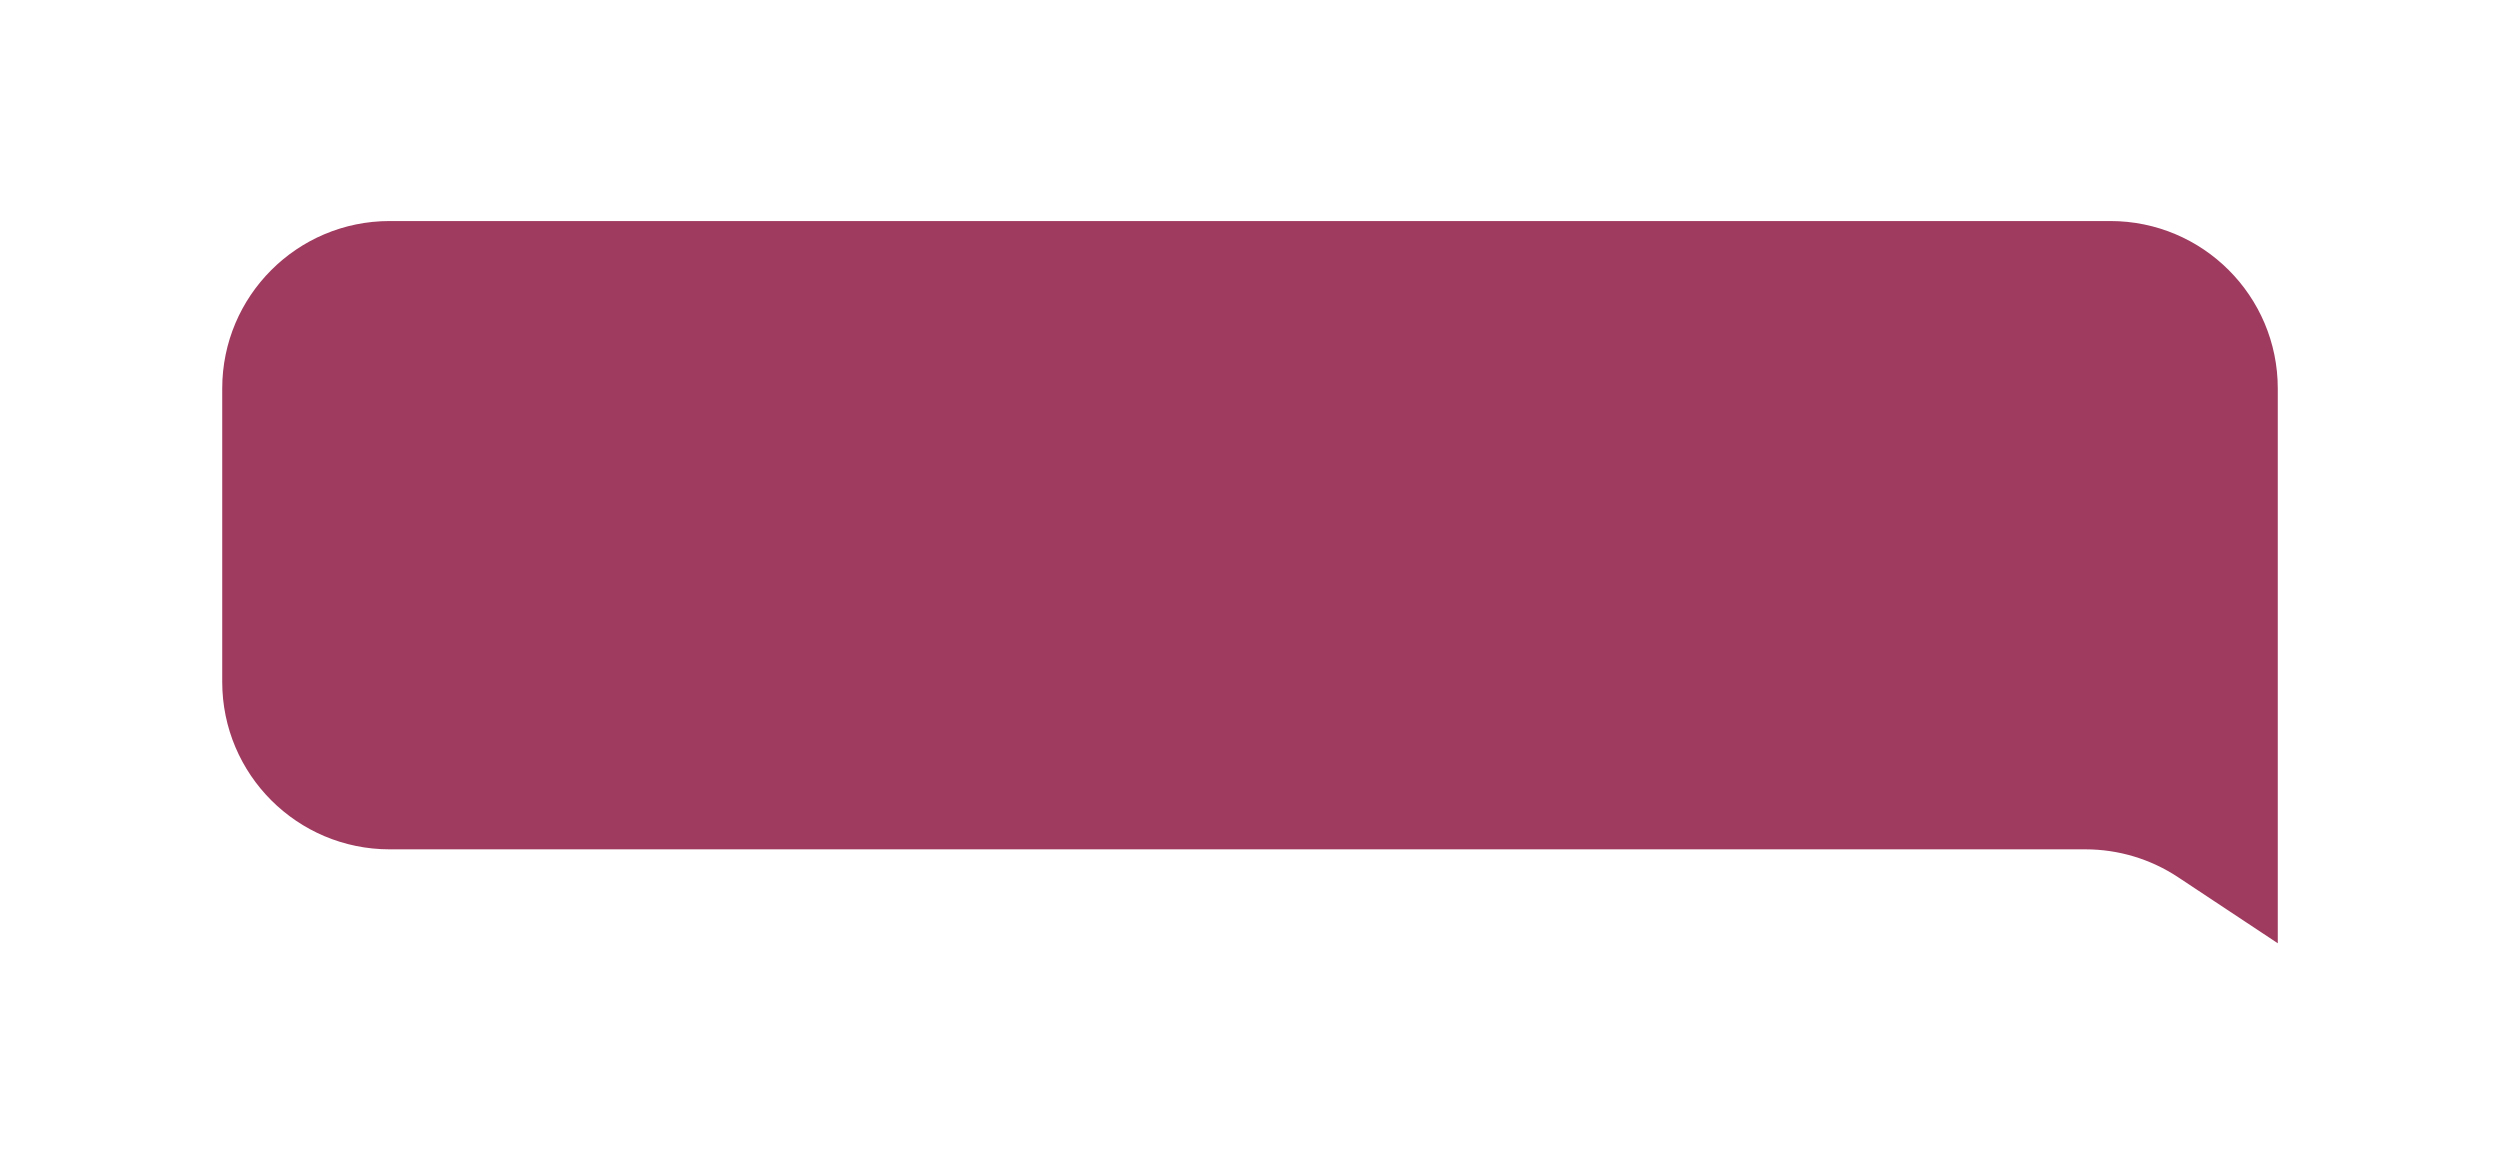
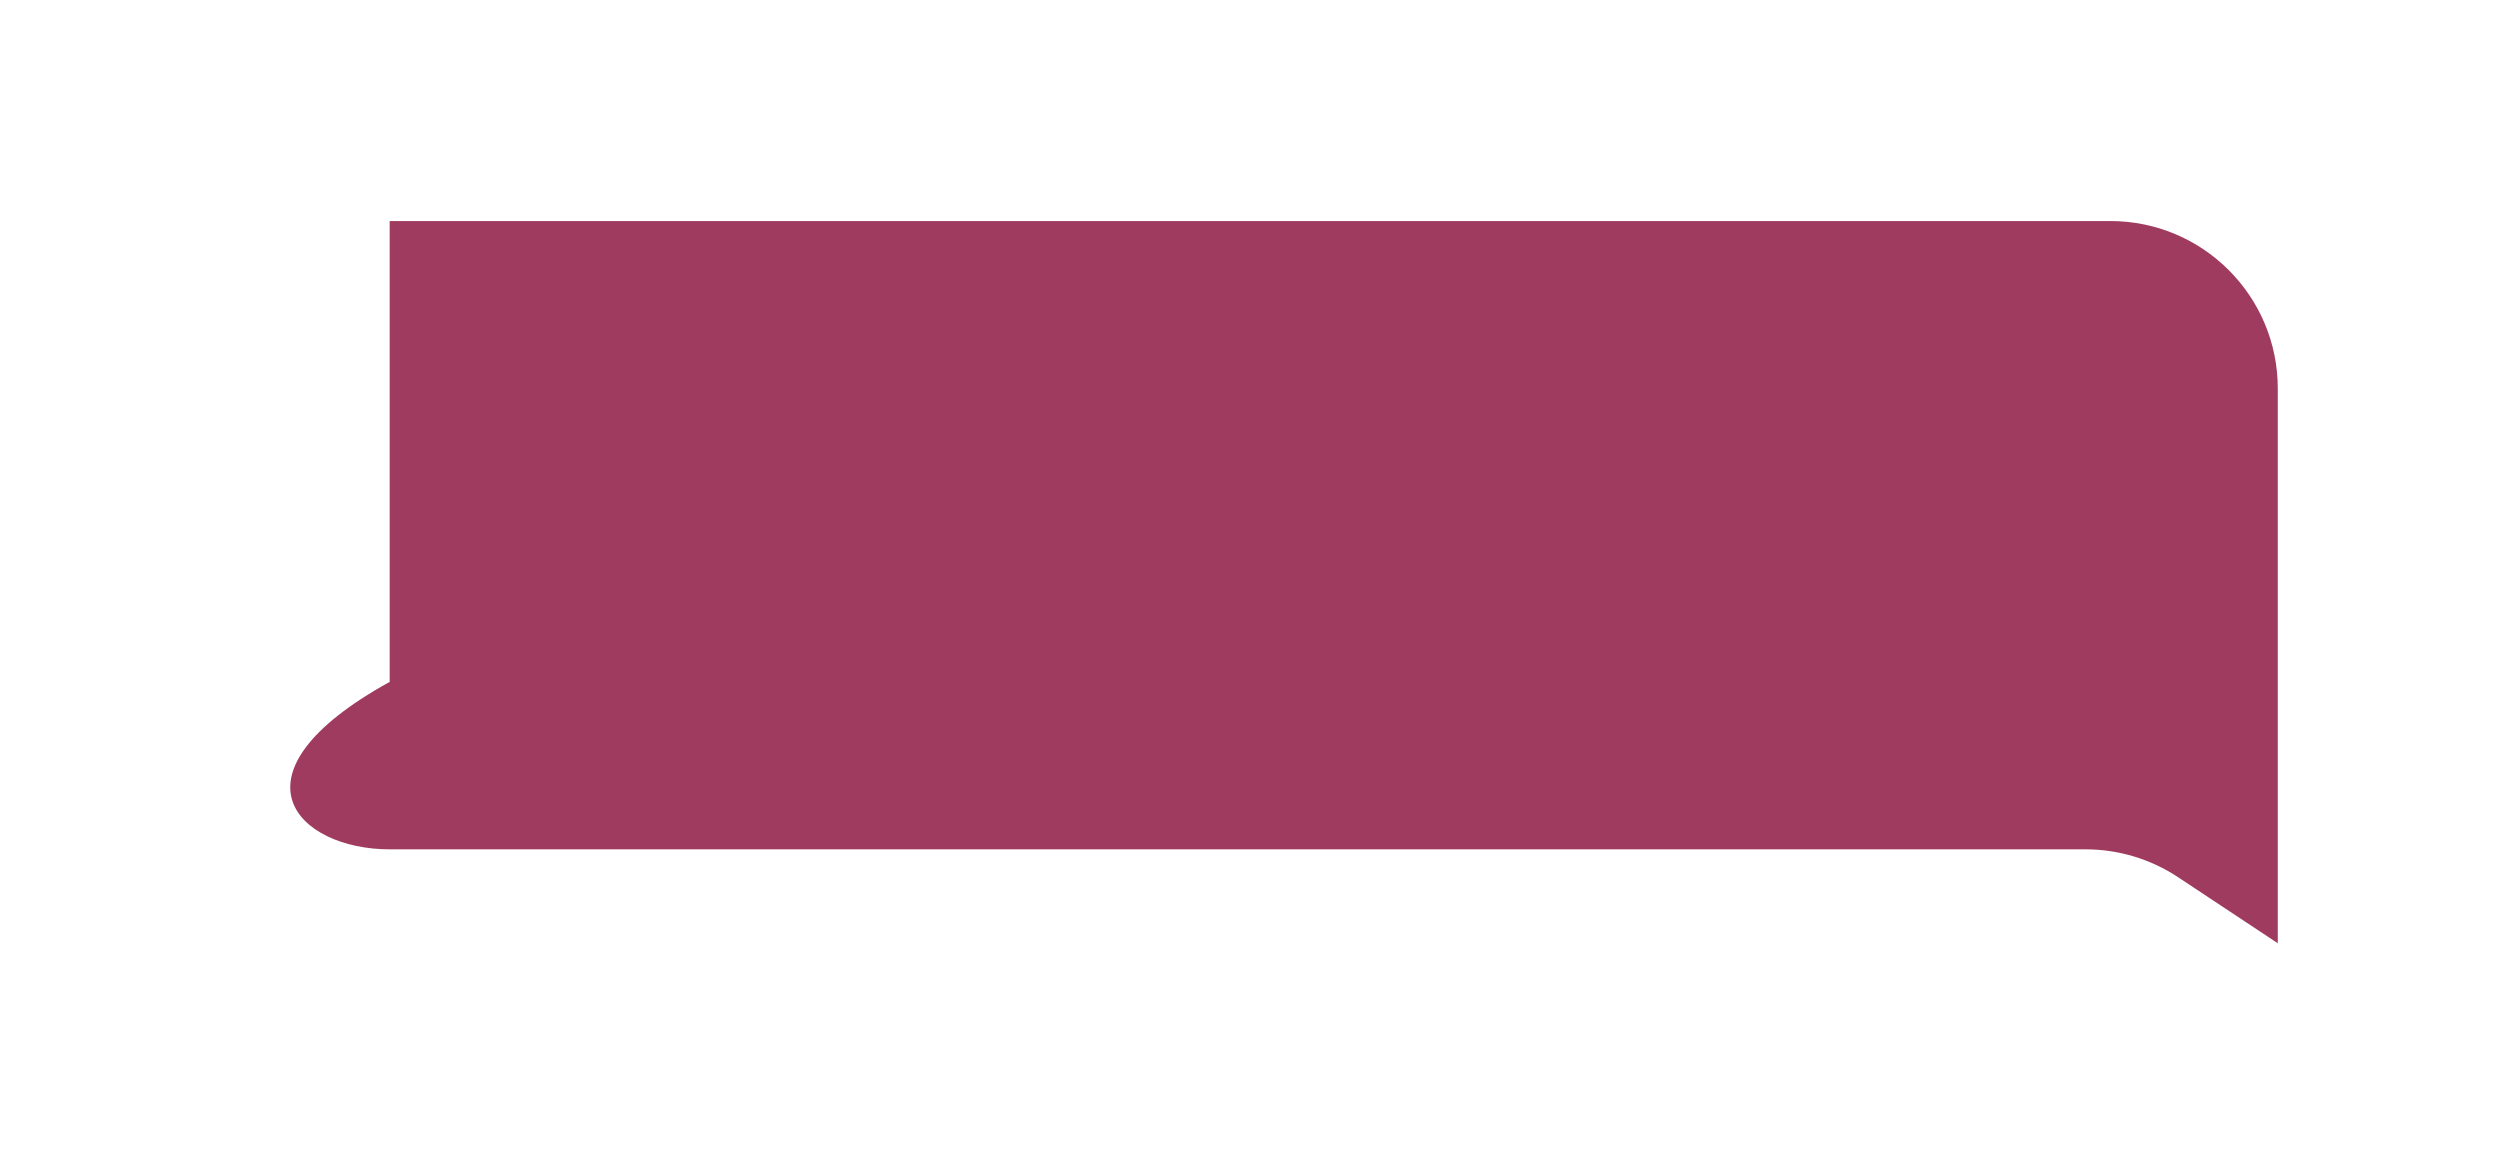
<svg xmlns="http://www.w3.org/2000/svg" width="495" height="231" viewBox="0 0 495 231" fill="none">
  <g filter="url(#filter0_bdii_241_369)">
-     <path d="M451 71.155C451 52.844 436.156 38 417.845 38L77.155 38C58.844 38 44 52.844 44 71.155V129.248C44 147.559 58.844 162.404 77.155 162.404L412.944 162.404C419.458 162.404 425.827 164.322 431.256 167.919L451 181V71.155Z" fill="#9F3B5F" />
+     <path d="M451 71.155C451 52.844 436.156 38 417.845 38L77.155 38V129.248C44 147.559 58.844 162.404 77.155 162.404L412.944 162.404C419.458 162.404 425.827 164.322 431.256 167.919L451 181V71.155Z" fill="#9F3B5F" />
  </g>
  <defs>
    <filter id="filter0_bdii_241_369" x="-2.129" y="-8.129" width="499.258" height="238.141" filterUnits="userSpaceOnUse" color-interpolation-filters="sRGB">
      <feFlood flood-opacity="0" result="BackgroundImageFix" />
      <feGaussianBlur in="BackgroundImage" stdDeviation="23.064" />
      <feComposite in2="SourceAlpha" operator="in" result="effect1_backgroundBlur_241_369" />
      <feColorMatrix in="SourceAlpha" type="matrix" values="0 0 0 0 0 0 0 0 0 0 0 0 0 0 0 0 0 0 127 0" result="hardAlpha" />
      <feOffset dy="5.766" />
      <feGaussianBlur stdDeviation="21.623" />
      <feComposite in2="hardAlpha" operator="out" />
      <feColorMatrix type="matrix" values="0 0 0 0 0.871 0 0 0 0 0.8 0 0 0 0 0.635 0 0 0 0.51 0" />
      <feBlend mode="normal" in2="effect1_backgroundBlur_241_369" result="effect2_dropShadow_241_369" />
      <feBlend mode="normal" in="SourceGraphic" in2="effect2_dropShadow_241_369" result="shape" />
      <feColorMatrix in="SourceAlpha" type="matrix" values="0 0 0 0 0 0 0 0 0 0 0 0 0 0 0 0 0 0 127 0" result="hardAlpha" />
      <feOffset dx="5.766" dy="5.766" />
      <feGaussianBlur stdDeviation="1.442" />
      <feComposite in2="hardAlpha" operator="arithmetic" k2="-1" k3="1" />
      <feColorMatrix type="matrix" values="0 0 0 0 0.971 0 0 0 0 0.955 0 0 0 0 0.955 0 0 0 0.25 0" />
      <feBlend mode="normal" in2="shape" result="effect3_innerShadow_241_369" />
      <feColorMatrix in="SourceAlpha" type="matrix" values="0 0 0 0 0 0 0 0 0 0 0 0 0 0 0 0 0 0 127 0" result="hardAlpha" />
      <feOffset dx="-5.766" dy="-5.766" />
      <feGaussianBlur stdDeviation="14.415" />
      <feComposite in2="hardAlpha" operator="arithmetic" k2="-1" k3="1" />
      <feColorMatrix type="matrix" values="0 0 0 0 0.954 0 0 0 0 0.93 0 0 0 0 0.883 0 0 0 0.42 0" />
      <feBlend mode="normal" in2="effect3_innerShadow_241_369" result="effect4_innerShadow_241_369" />
    </filter>
  </defs>
</svg>